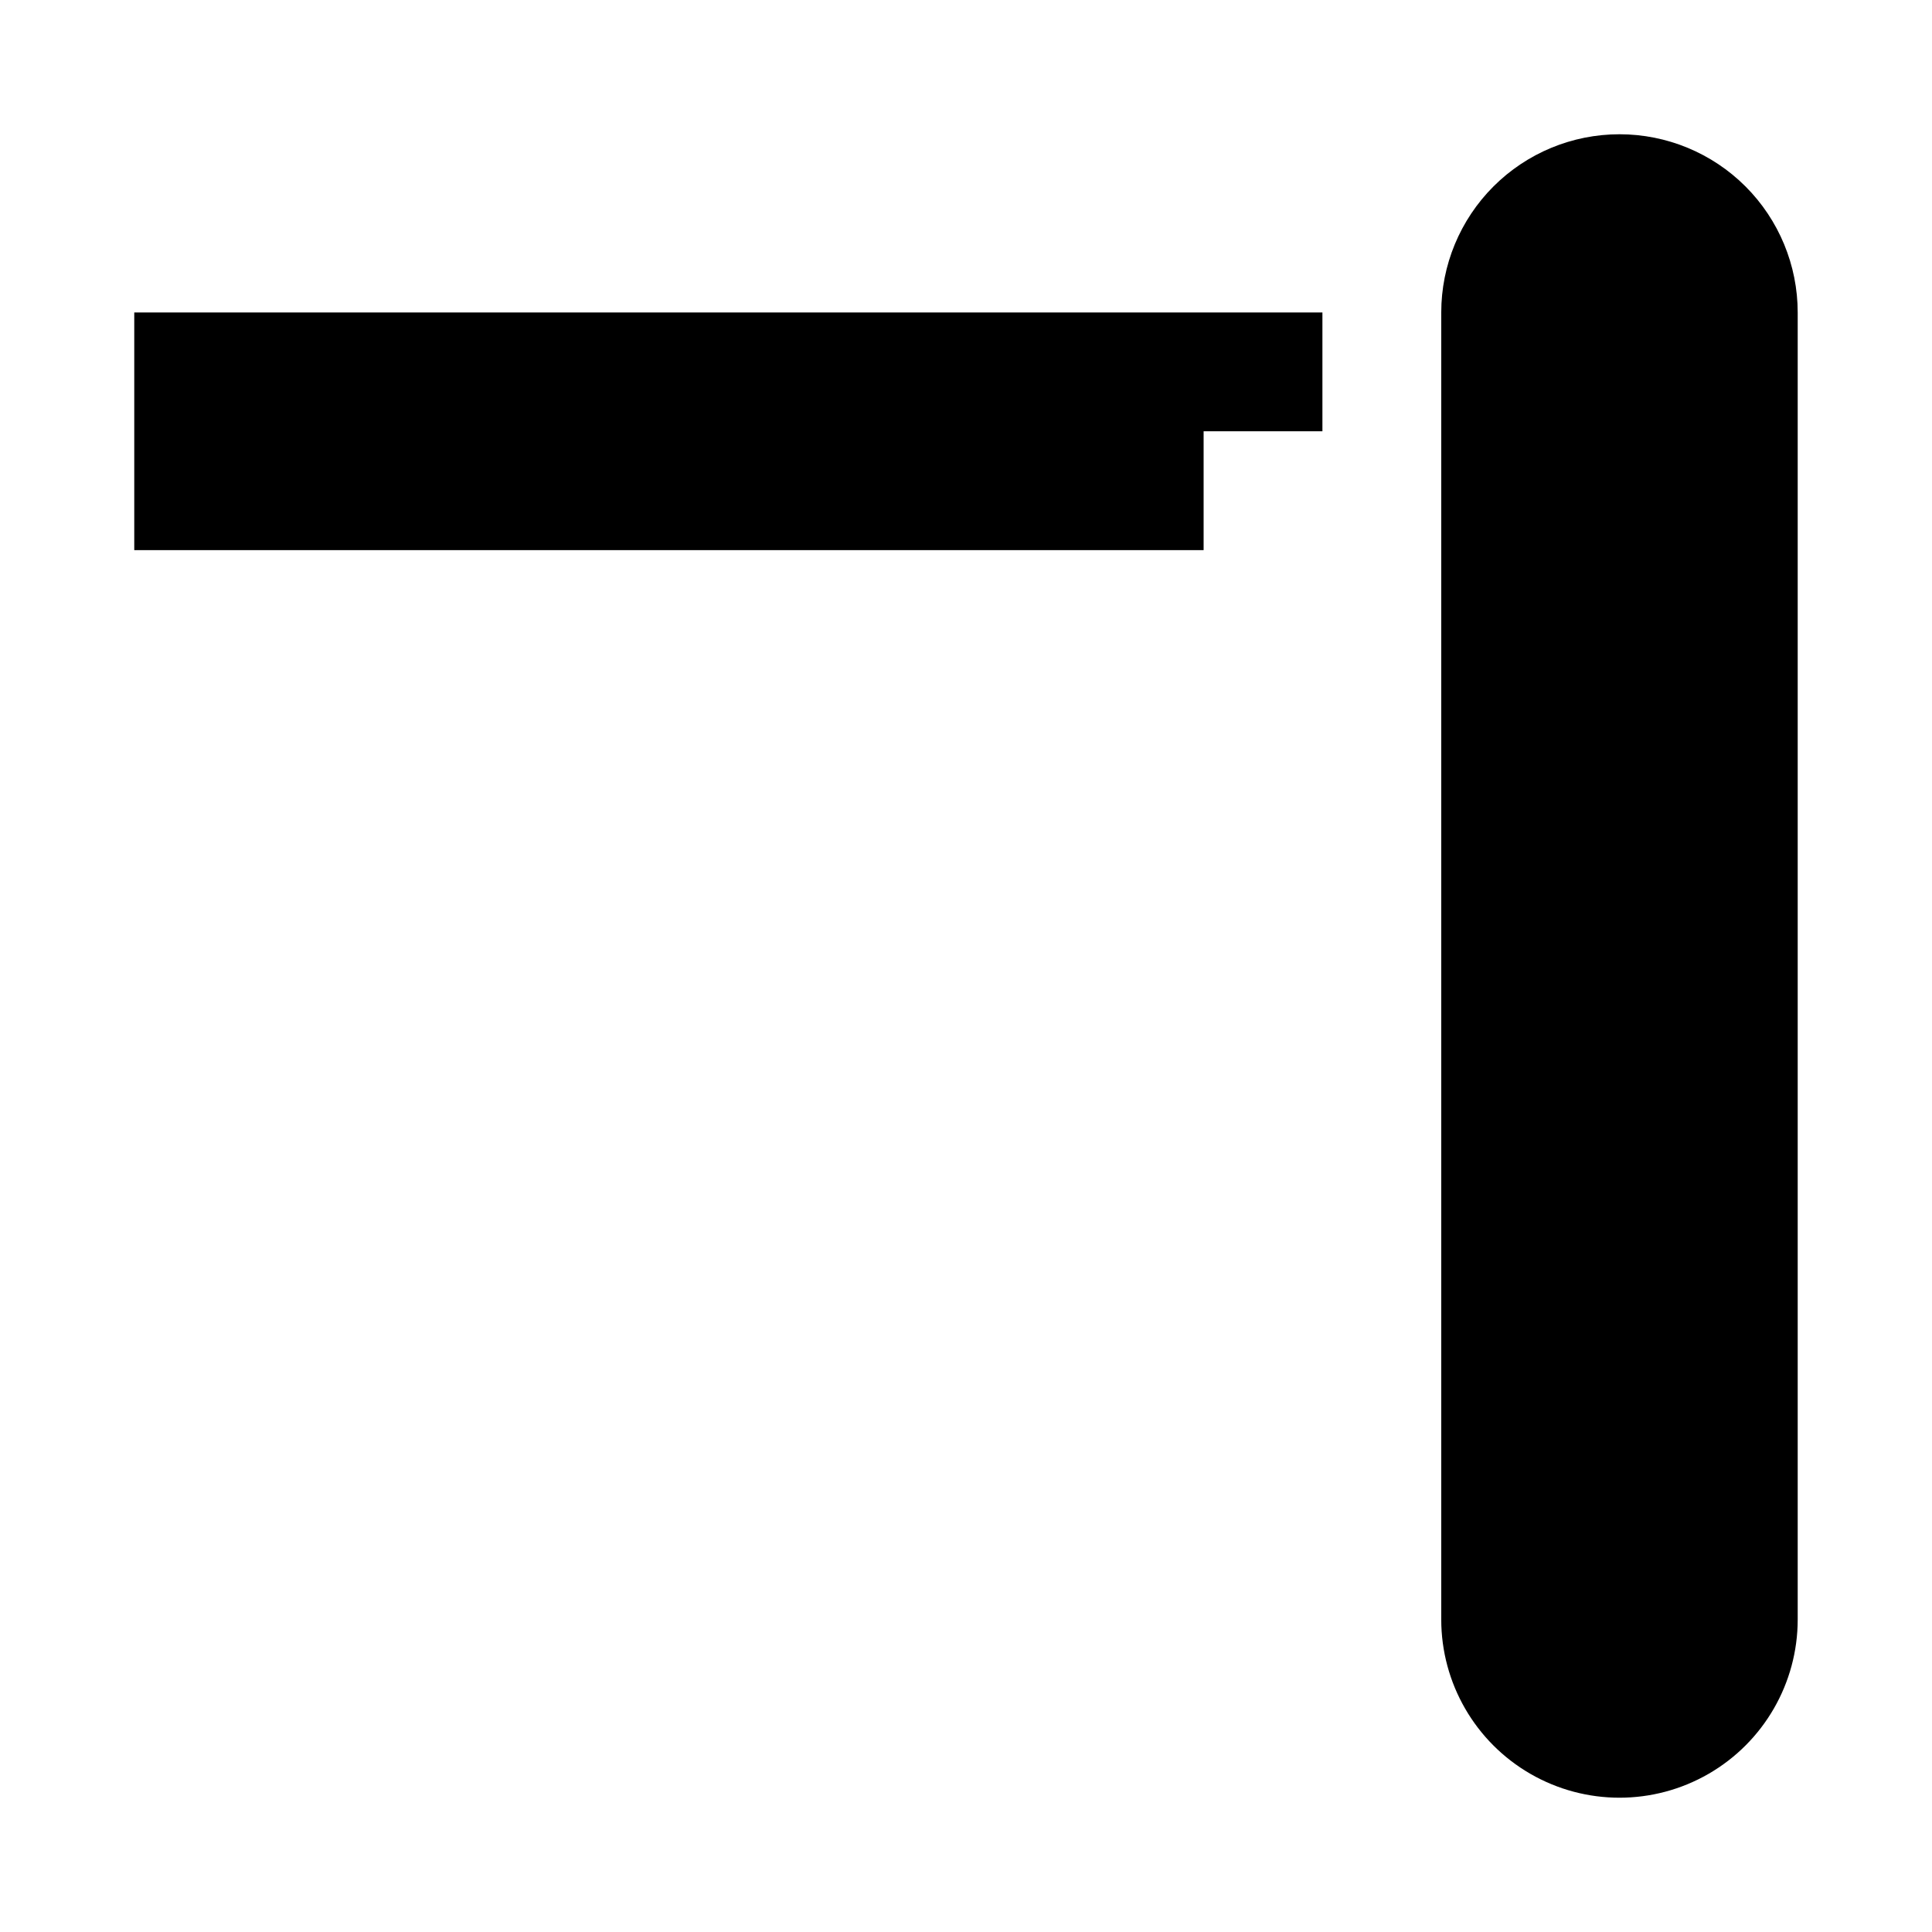
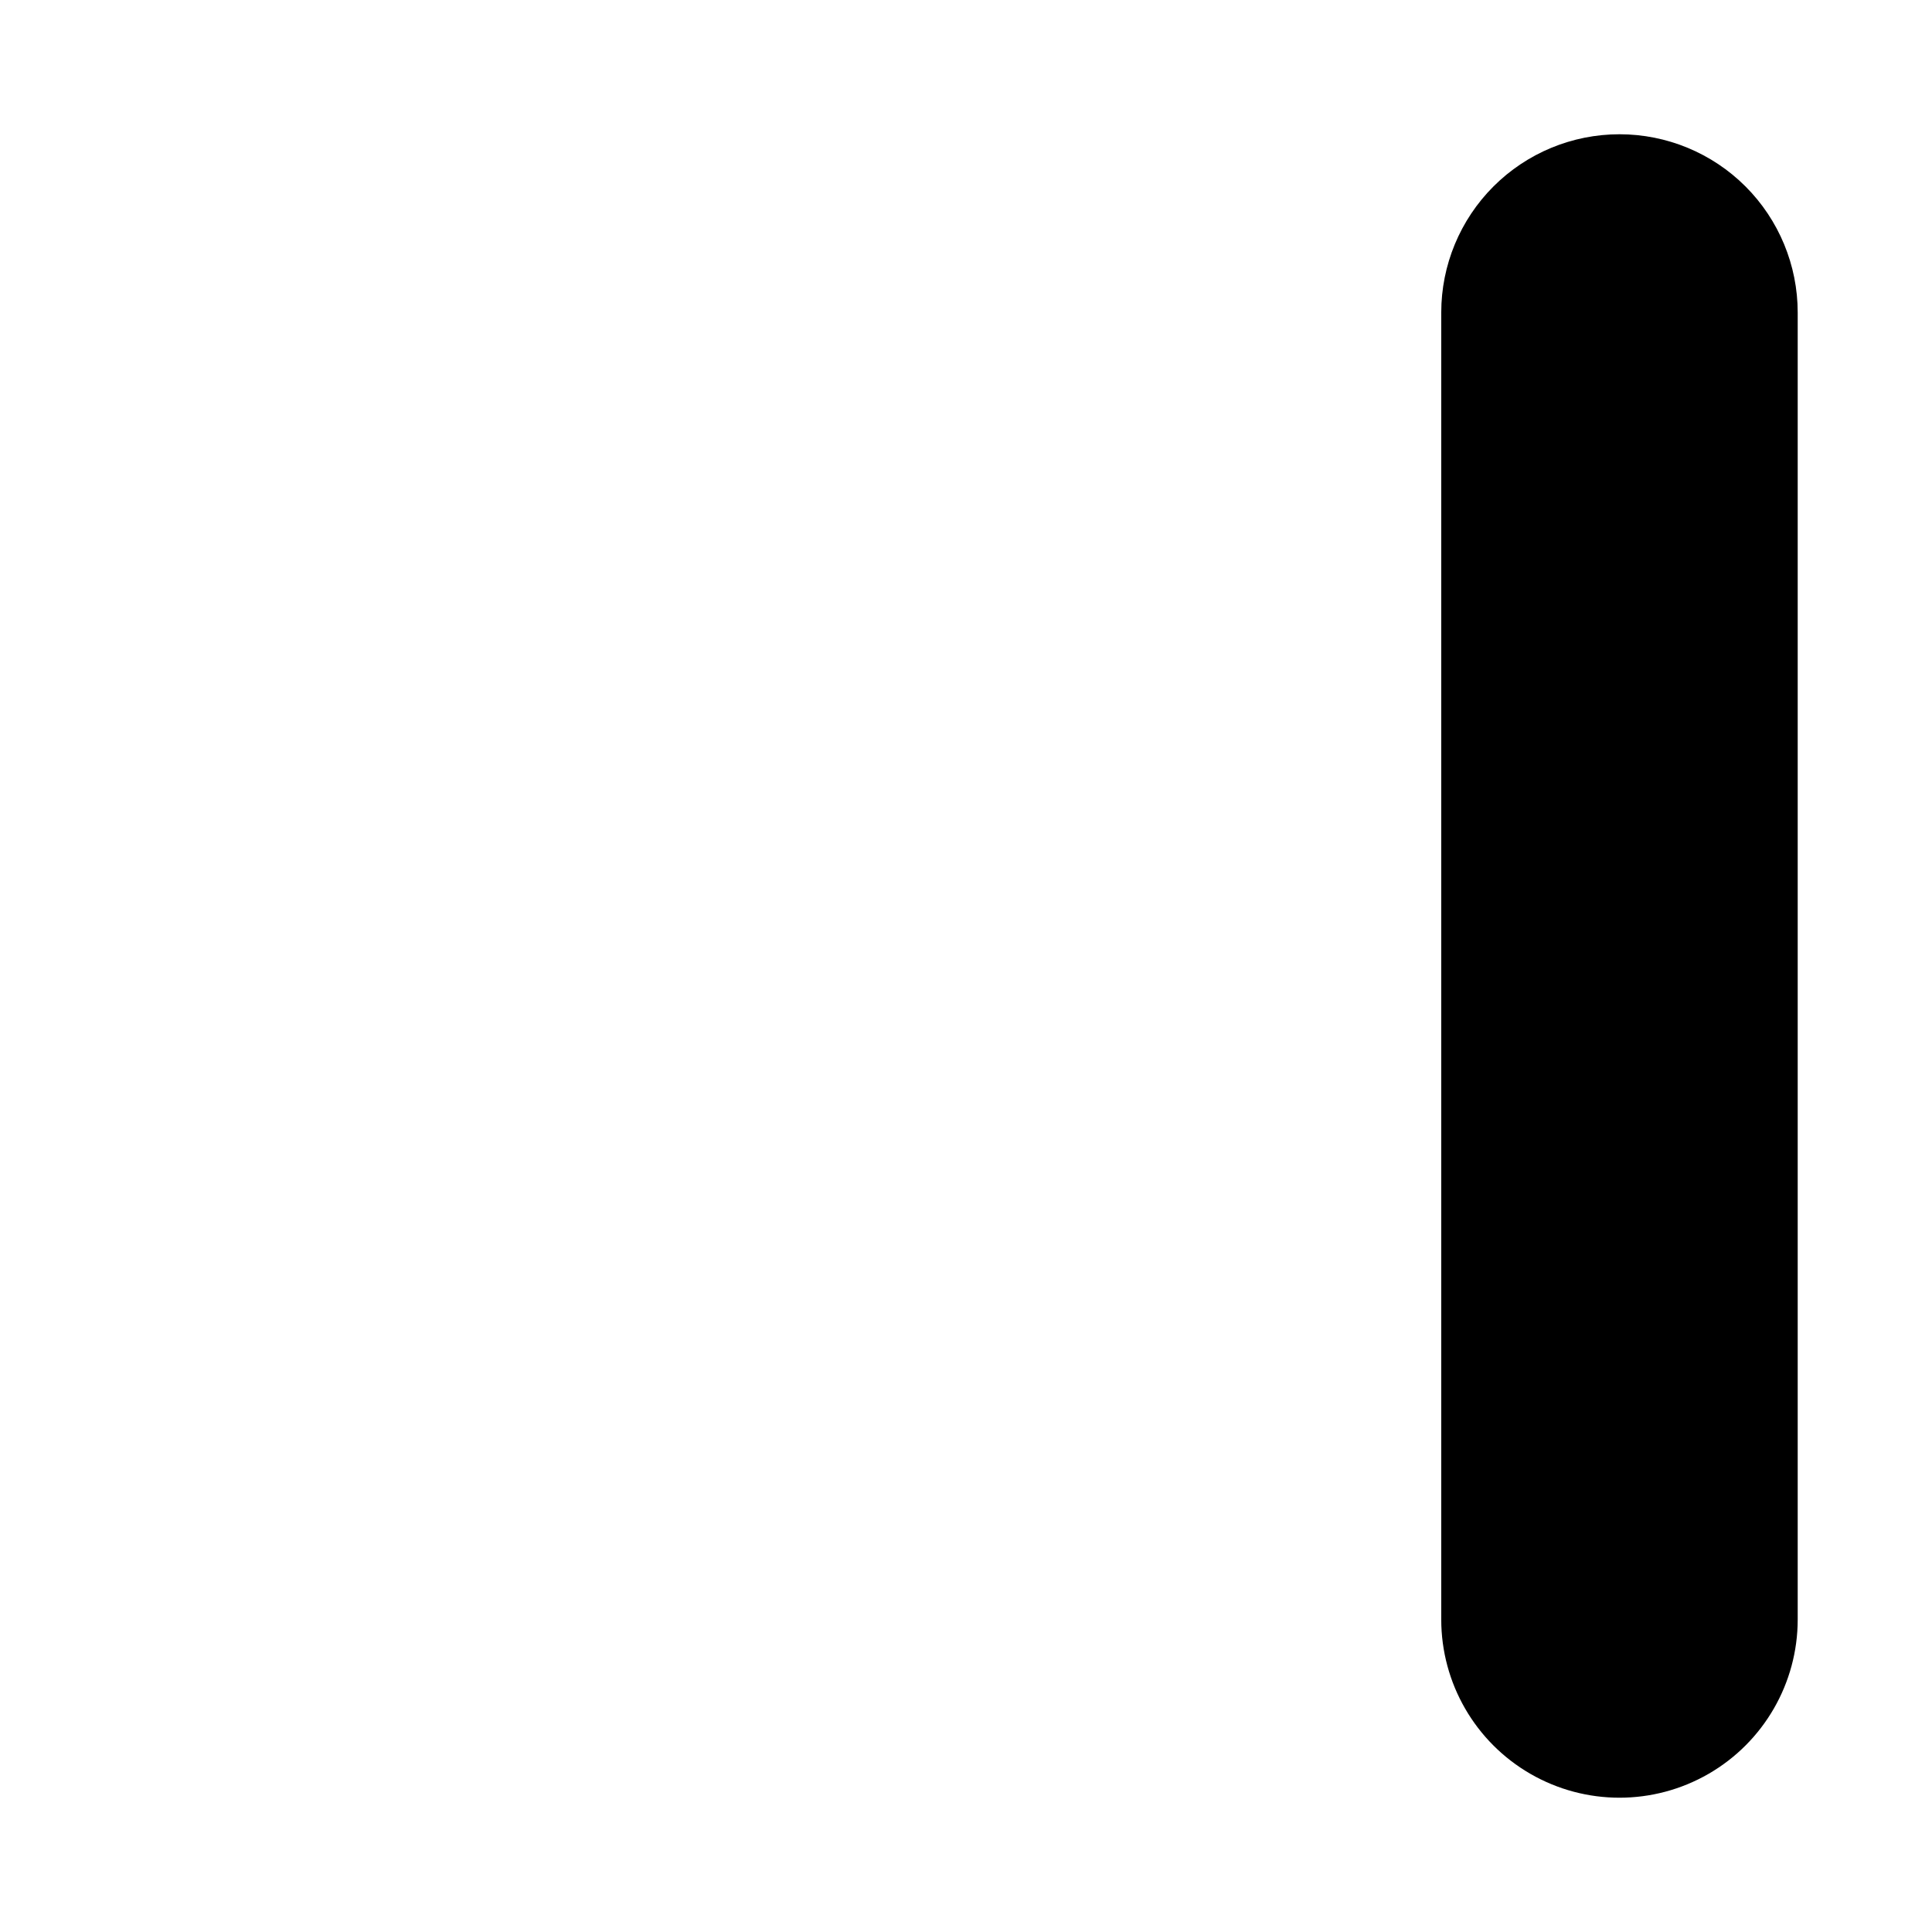
<svg xmlns="http://www.w3.org/2000/svg" fill="#000000" width="800px" height="800px" version="1.1" viewBox="144 144 512 512">
  <g>
    <path d="m573.18 179.58c-12.527 0-24.539 4.977-33.398 13.832-8.859 8.859-13.836 20.875-13.836 33.398v346.37c0 16.875 9.004 32.465 23.617 40.902 14.613 8.438 32.617 8.438 47.234 0 14.613-8.438 23.613-24.027 23.613-40.902v-346.37c0-12.523-4.977-24.539-13.832-33.398-8.859-8.855-20.871-13.832-33.398-13.832z" />
-     <path d="m179.58 226.81v62.977h283.39v-31.488h31.484v-31.488z" />
  </g>
</svg>